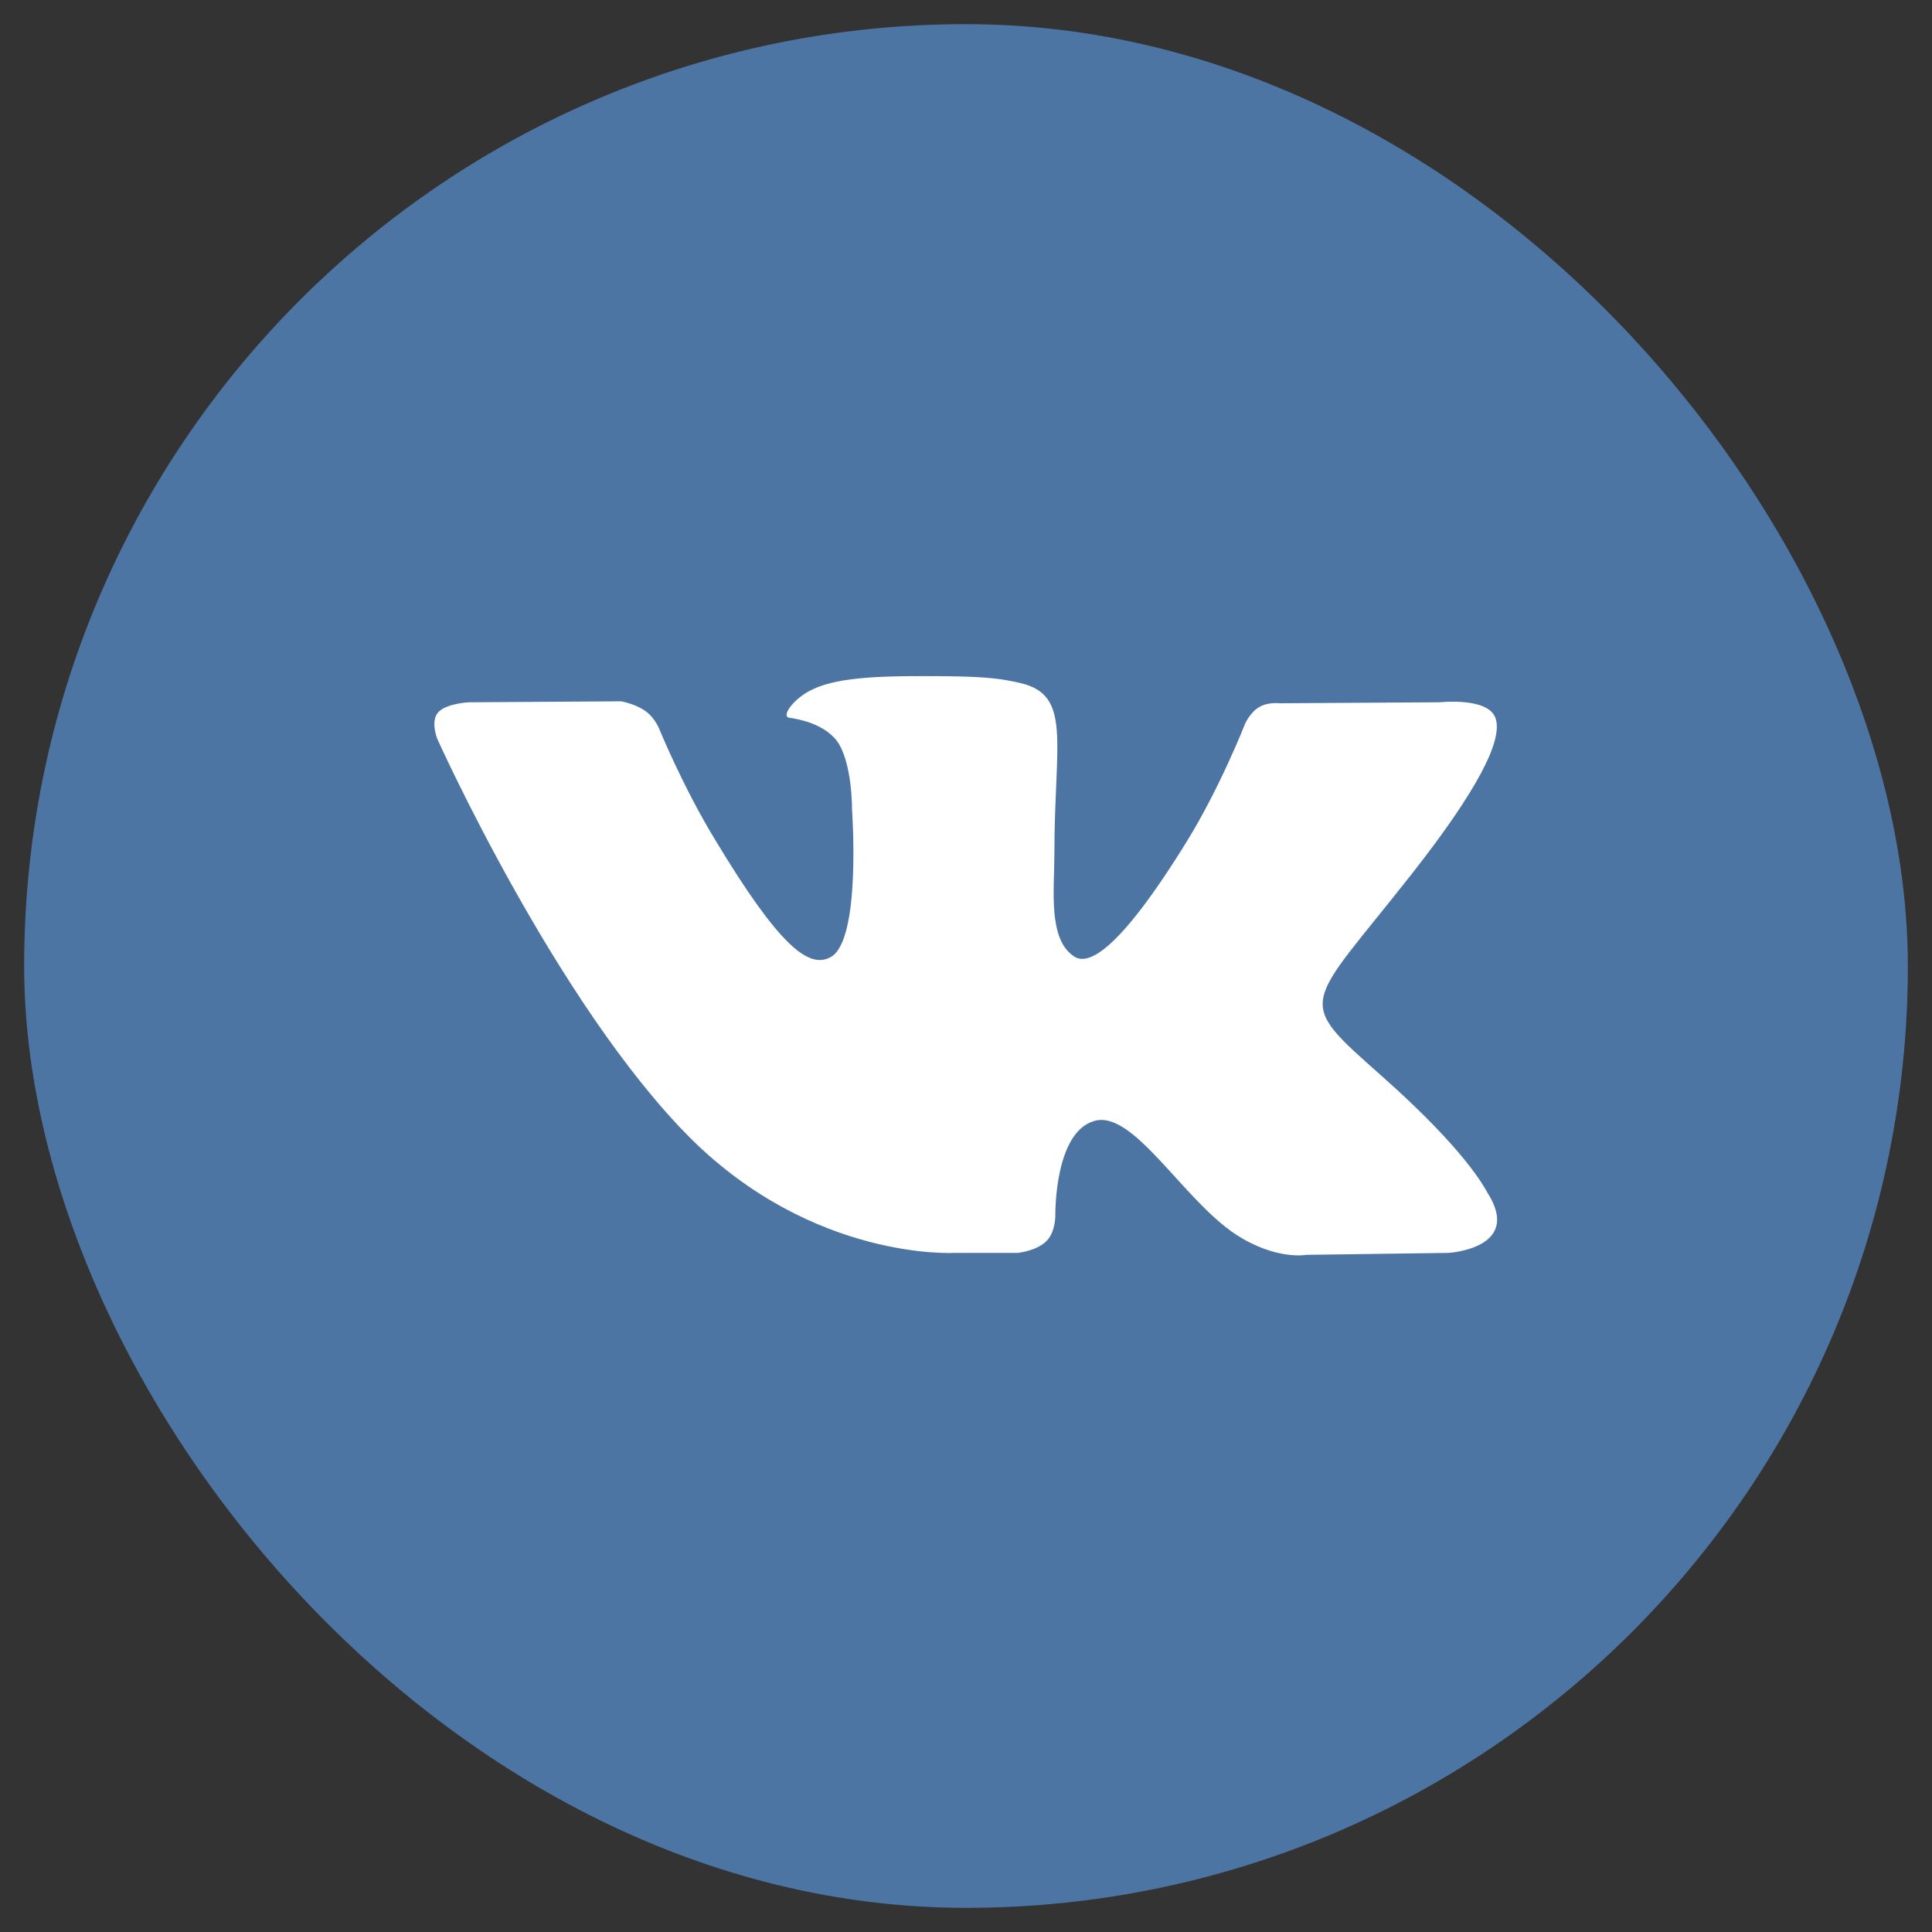
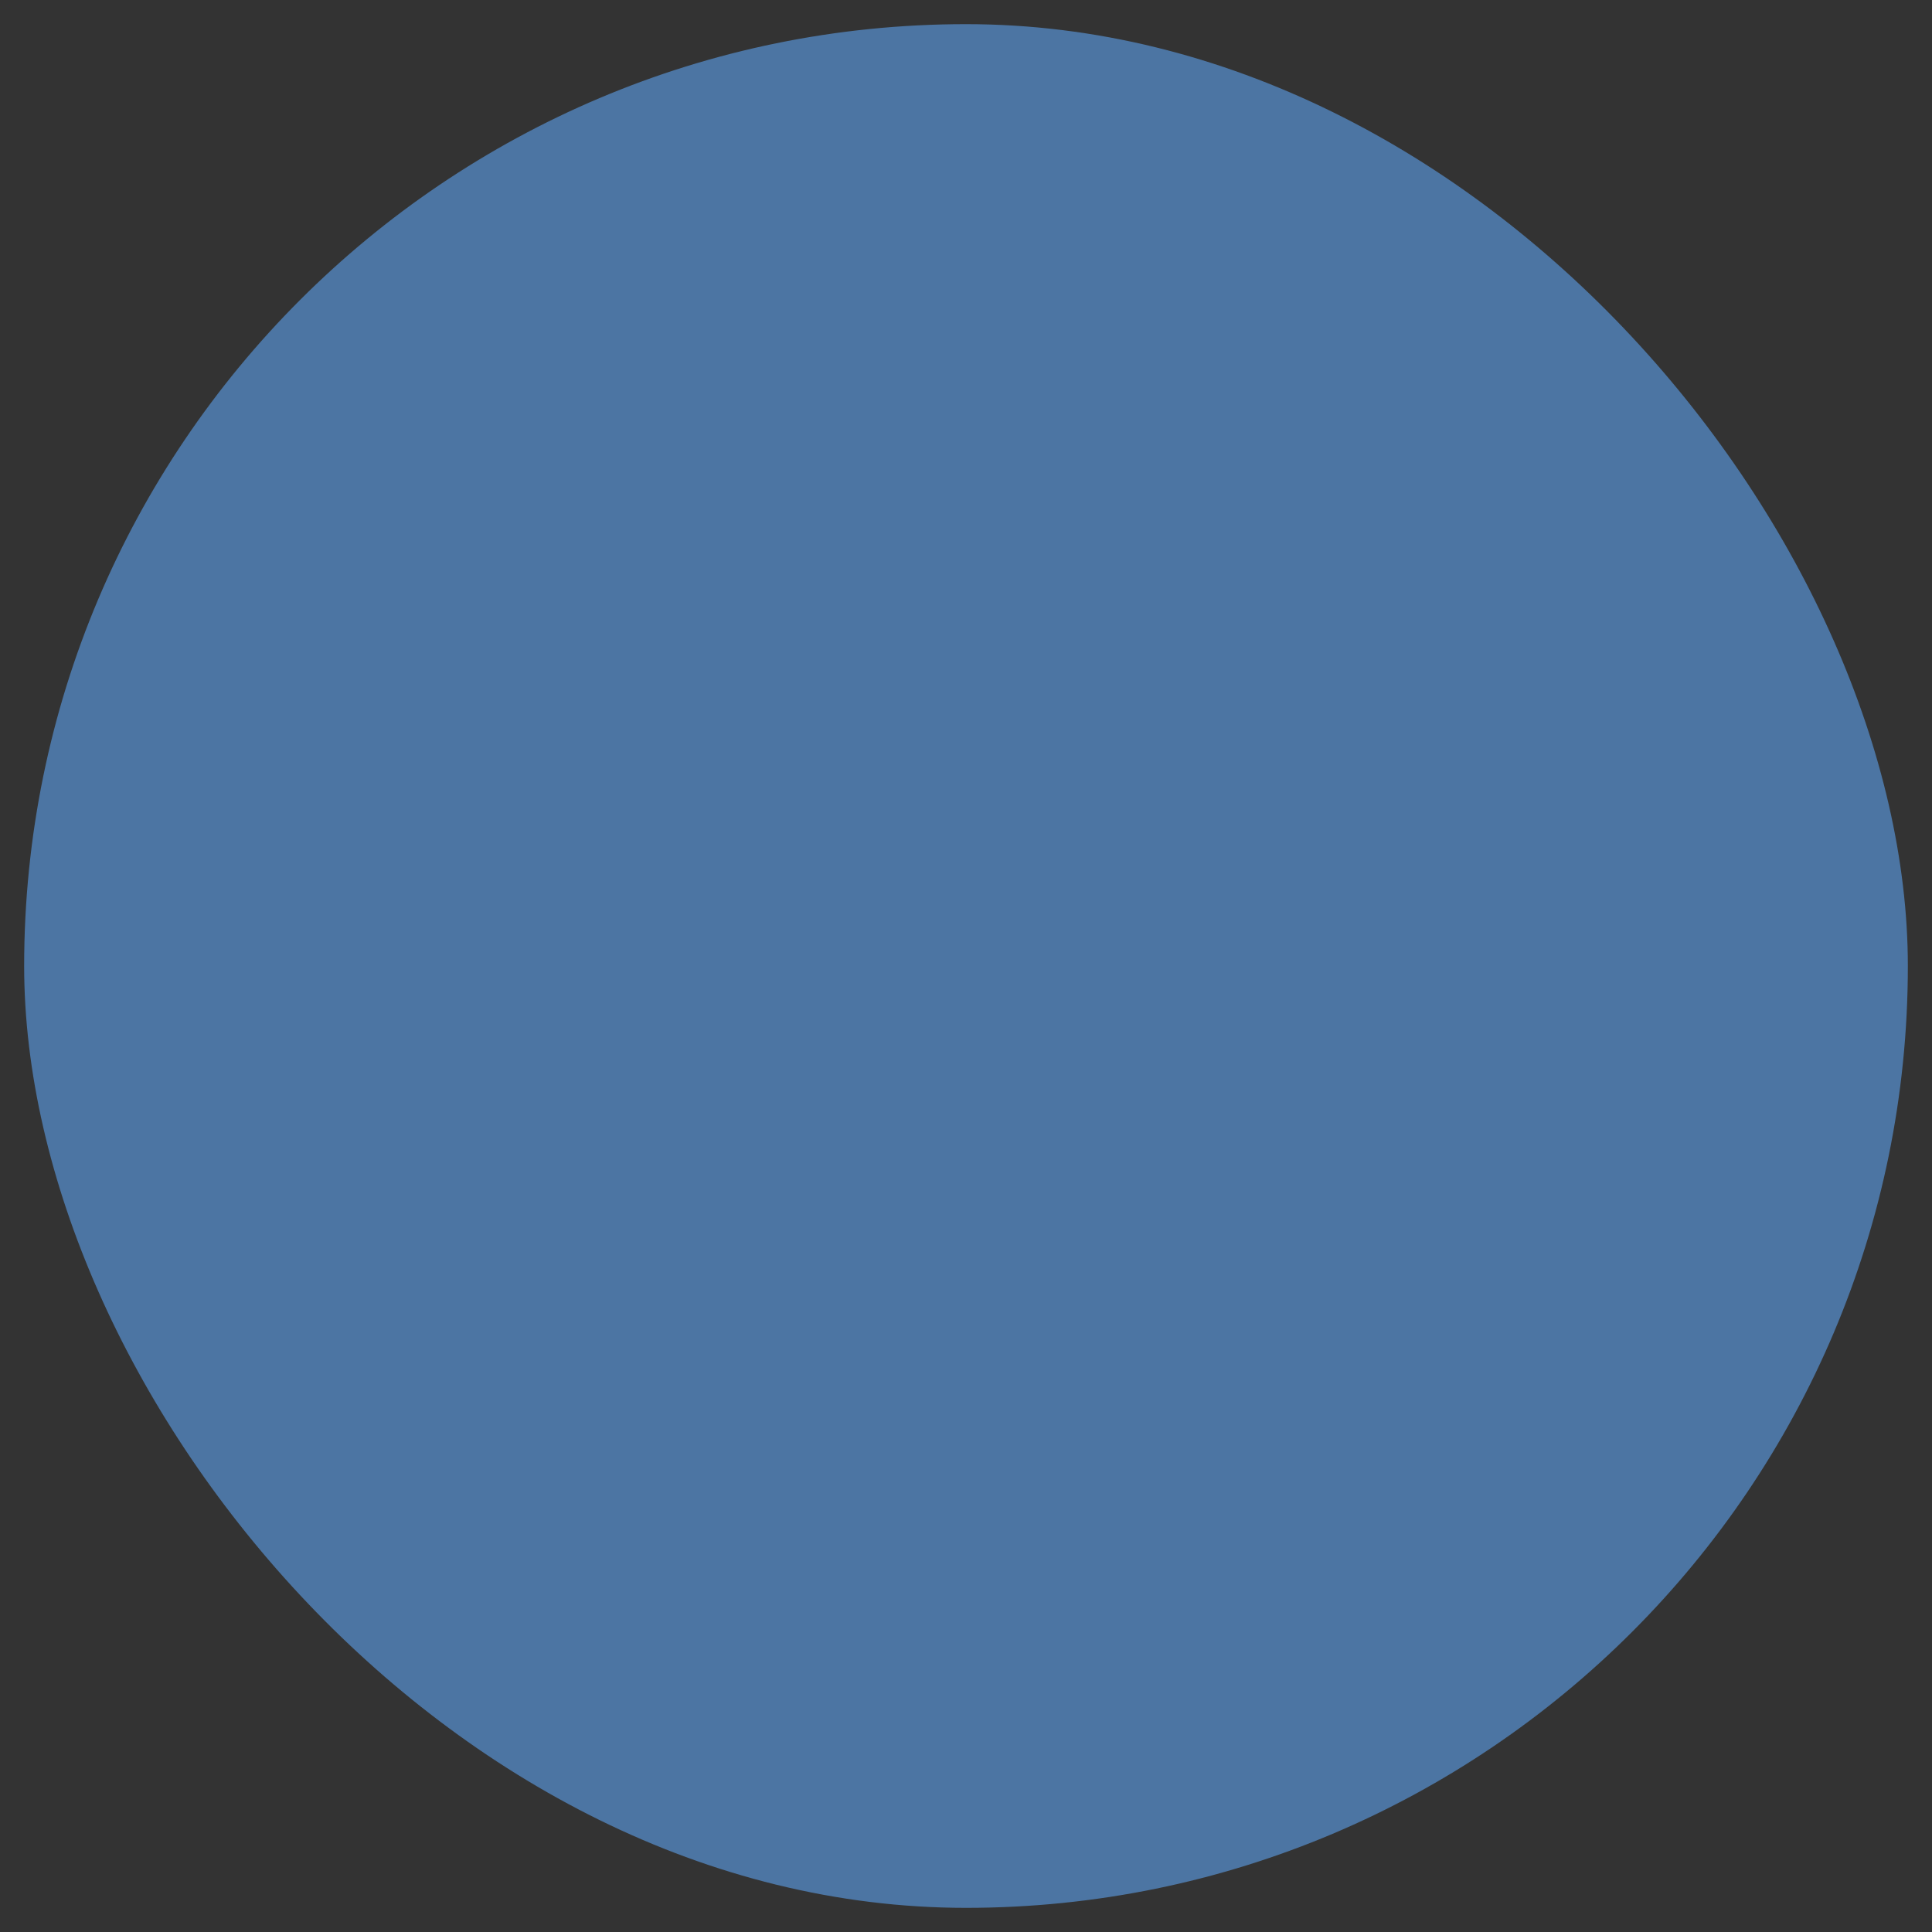
<svg xmlns="http://www.w3.org/2000/svg" width="40" height="40" viewBox="0 0 40 40" fill="none">
  <rect x="0" y="0" width="40" height="40" fill="#333333" stroke="none" />
  <desc> Created with Pixso. </desc>
  <defs />
  <rect id="вк" rx="19.5" width="39" height="39" transform="translate(0.5 0.5)" fill="#4C75A3" fill-opacity="1" />
-   <path id="path2442" d="M19.76 25.94L21.07 25.94C21.07 25.94 21.47 25.9 21.67 25.69C21.86 25.5 21.85 25.14 21.85 25.14C21.85 25.14 21.83 23.45 22.65 23.21C23.46 22.96 24.49 24.84 25.59 25.56C26.42 26.1 27.05 25.98 27.05 25.98L29.99 25.94C29.99 25.94 31.53 25.85 30.8 24.7C30.74 24.6 30.37 23.84 28.61 22.28C26.77 20.65 27.02 20.91 29.24 18.08C30.59 16.36 31.13 15.31 30.96 14.86C30.8 14.43 29.81 14.54 29.81 14.54L26.5 14.56C26.5 14.56 26.25 14.53 26.07 14.64C25.89 14.74 25.78 14.98 25.78 14.98C25.78 14.98 25.26 16.31 24.56 17.44C23.08 19.83 22.5 19.96 22.25 19.81C21.69 19.46 21.83 18.42 21.83 17.68C21.83 15.36 22.2 14.39 21.12 14.14C20.76 14.06 20.49 14.01 19.57 14C18.39 13.99 17.39 14 16.83 14.27C16.45 14.44 16.16 14.83 16.34 14.86C16.56 14.89 17.05 14.99 17.32 15.33C17.65 15.77 17.64 16.76 17.64 16.76C17.64 16.76 17.84 19.49 17.19 19.82C16.74 20.06 16.13 19.58 14.82 17.41C14.14 16.3 13.64 15.07 13.64 15.07C13.64 15.07 13.54 14.84 13.36 14.72C13.15 14.57 12.86 14.52 12.86 14.52L9.71 14.54C9.71 14.54 9.24 14.56 9.07 14.75C8.91 14.93 9.05 15.29 9.05 15.29C9.05 15.29 11.52 20.79 14.3 23.57C16.86 26.11 19.76 25.94 19.76 25.94Z" fill="#FFFFFF" fill-opacity="1" fill-rule="evenodd" />
</svg>